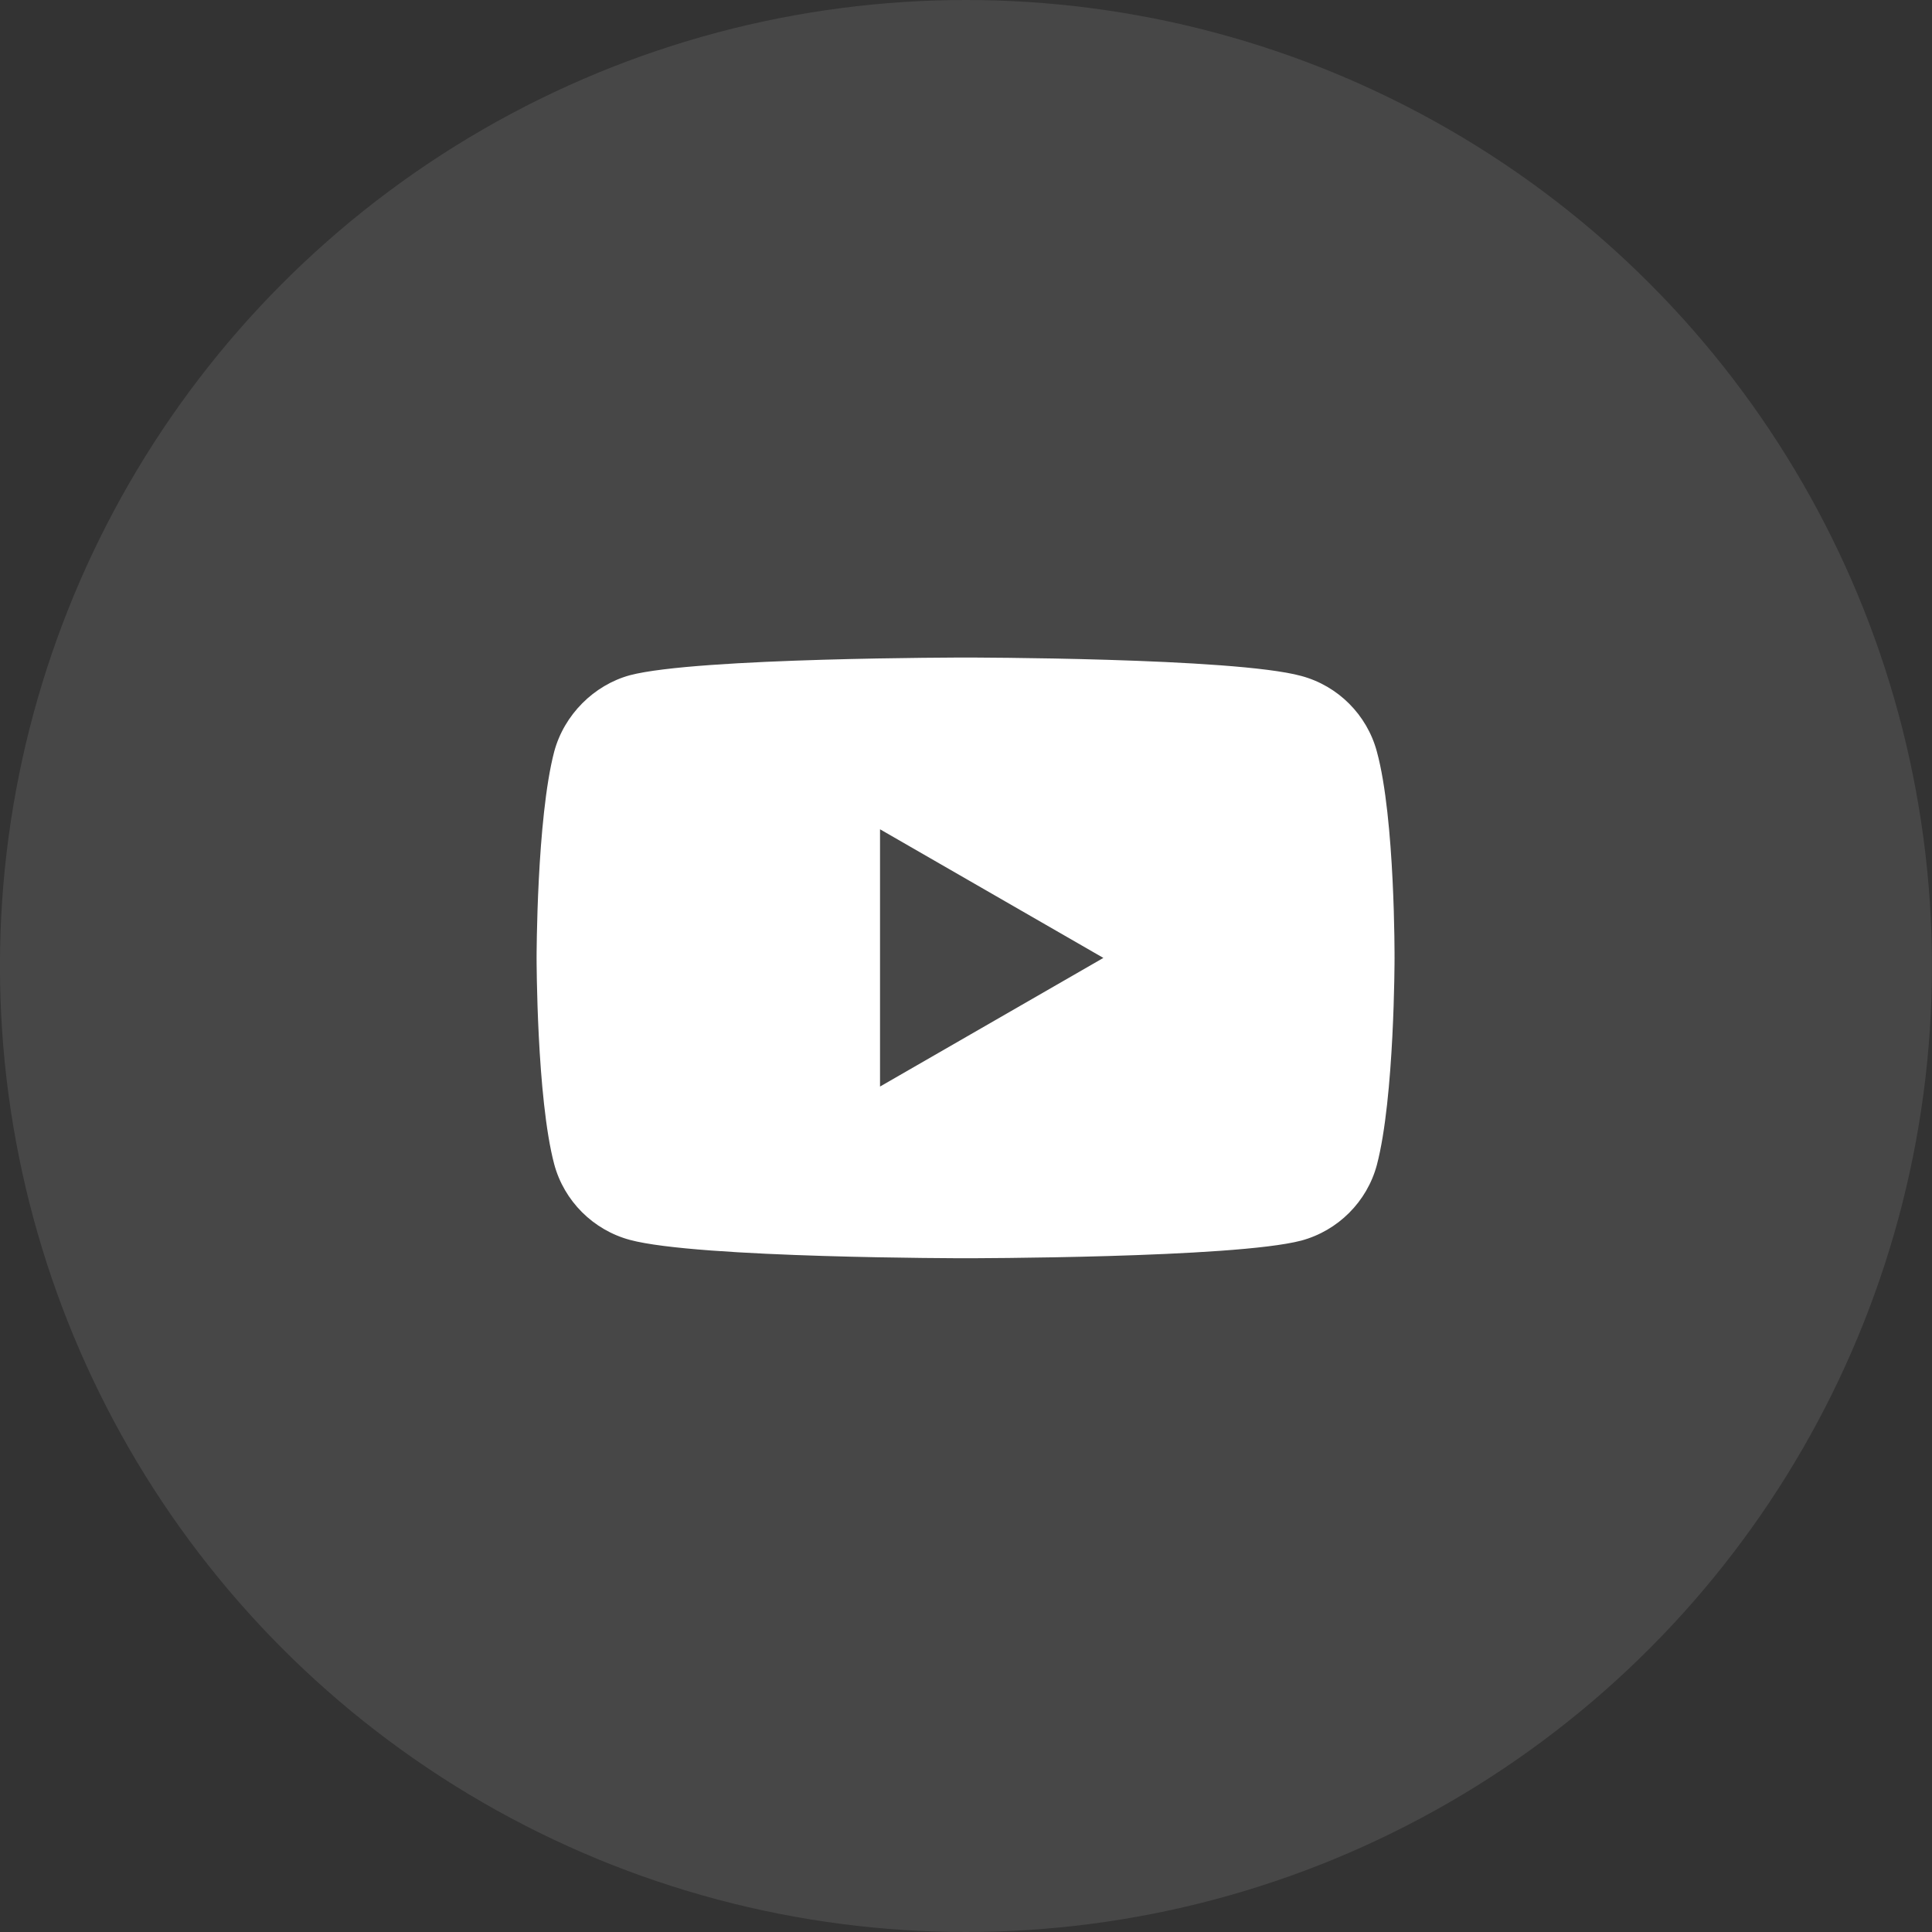
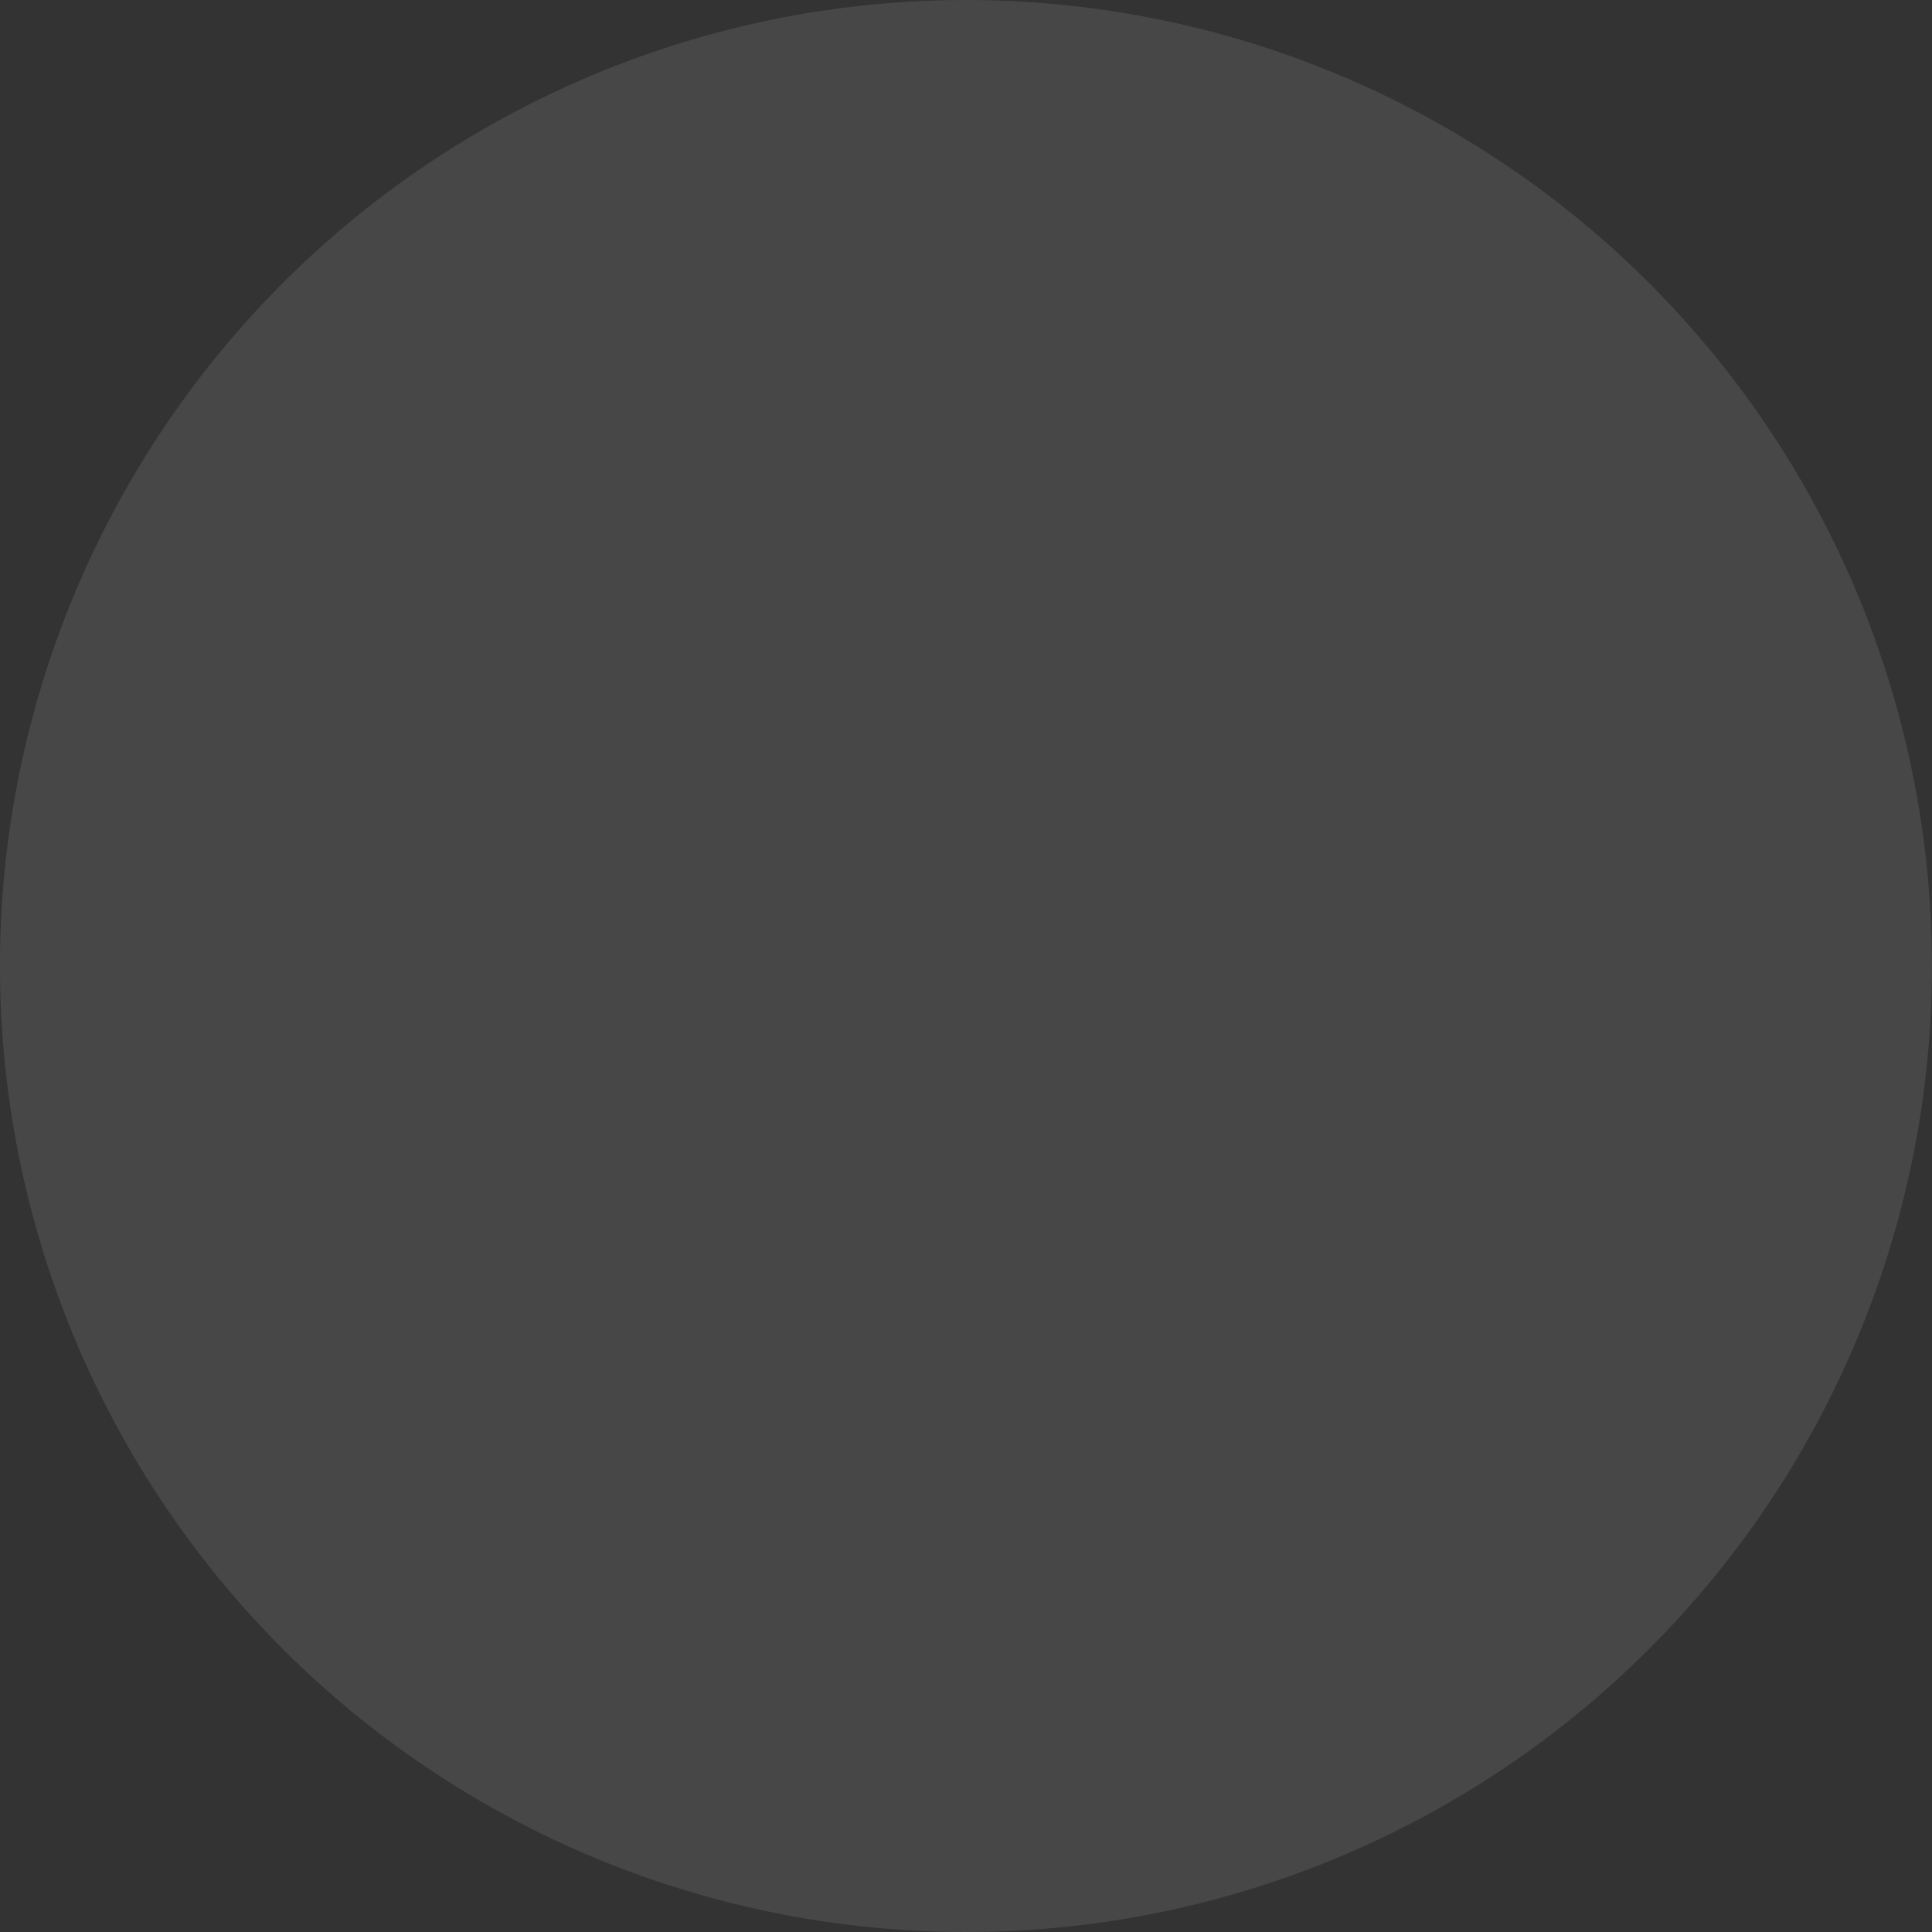
<svg xmlns="http://www.w3.org/2000/svg" width="38" height="38" viewBox="0 0 38 38" fill="none">
  <rect x="0" y="0" width="38" height="38" fill="#333333" stroke="none" />
  <circle opacity="0.1" cx="18.999" cy="19" r="19" fill="white" />
-   <path d="M27.081 14.782C26.887 14.059 26.317 13.489 25.594 13.295C24.273 12.933 18.991 12.933 18.991 12.933C18.991 12.933 13.709 12.933 12.389 13.281C11.68 13.475 11.096 14.059 10.901 14.782C10.554 16.103 10.554 18.841 10.554 18.841C10.554 18.841 10.554 21.593 10.901 22.9C11.096 23.623 11.666 24.192 12.389 24.387C13.723 24.748 18.991 24.748 18.991 24.748C18.991 24.748 24.273 24.748 25.594 24.401C26.317 24.206 26.887 23.637 27.081 22.914C27.429 21.593 27.429 18.855 27.429 18.855C27.429 18.855 27.442 16.103 27.081 14.782ZM17.309 21.371V16.311L21.702 18.841L17.309 21.371Z" fill="white" />
</svg>